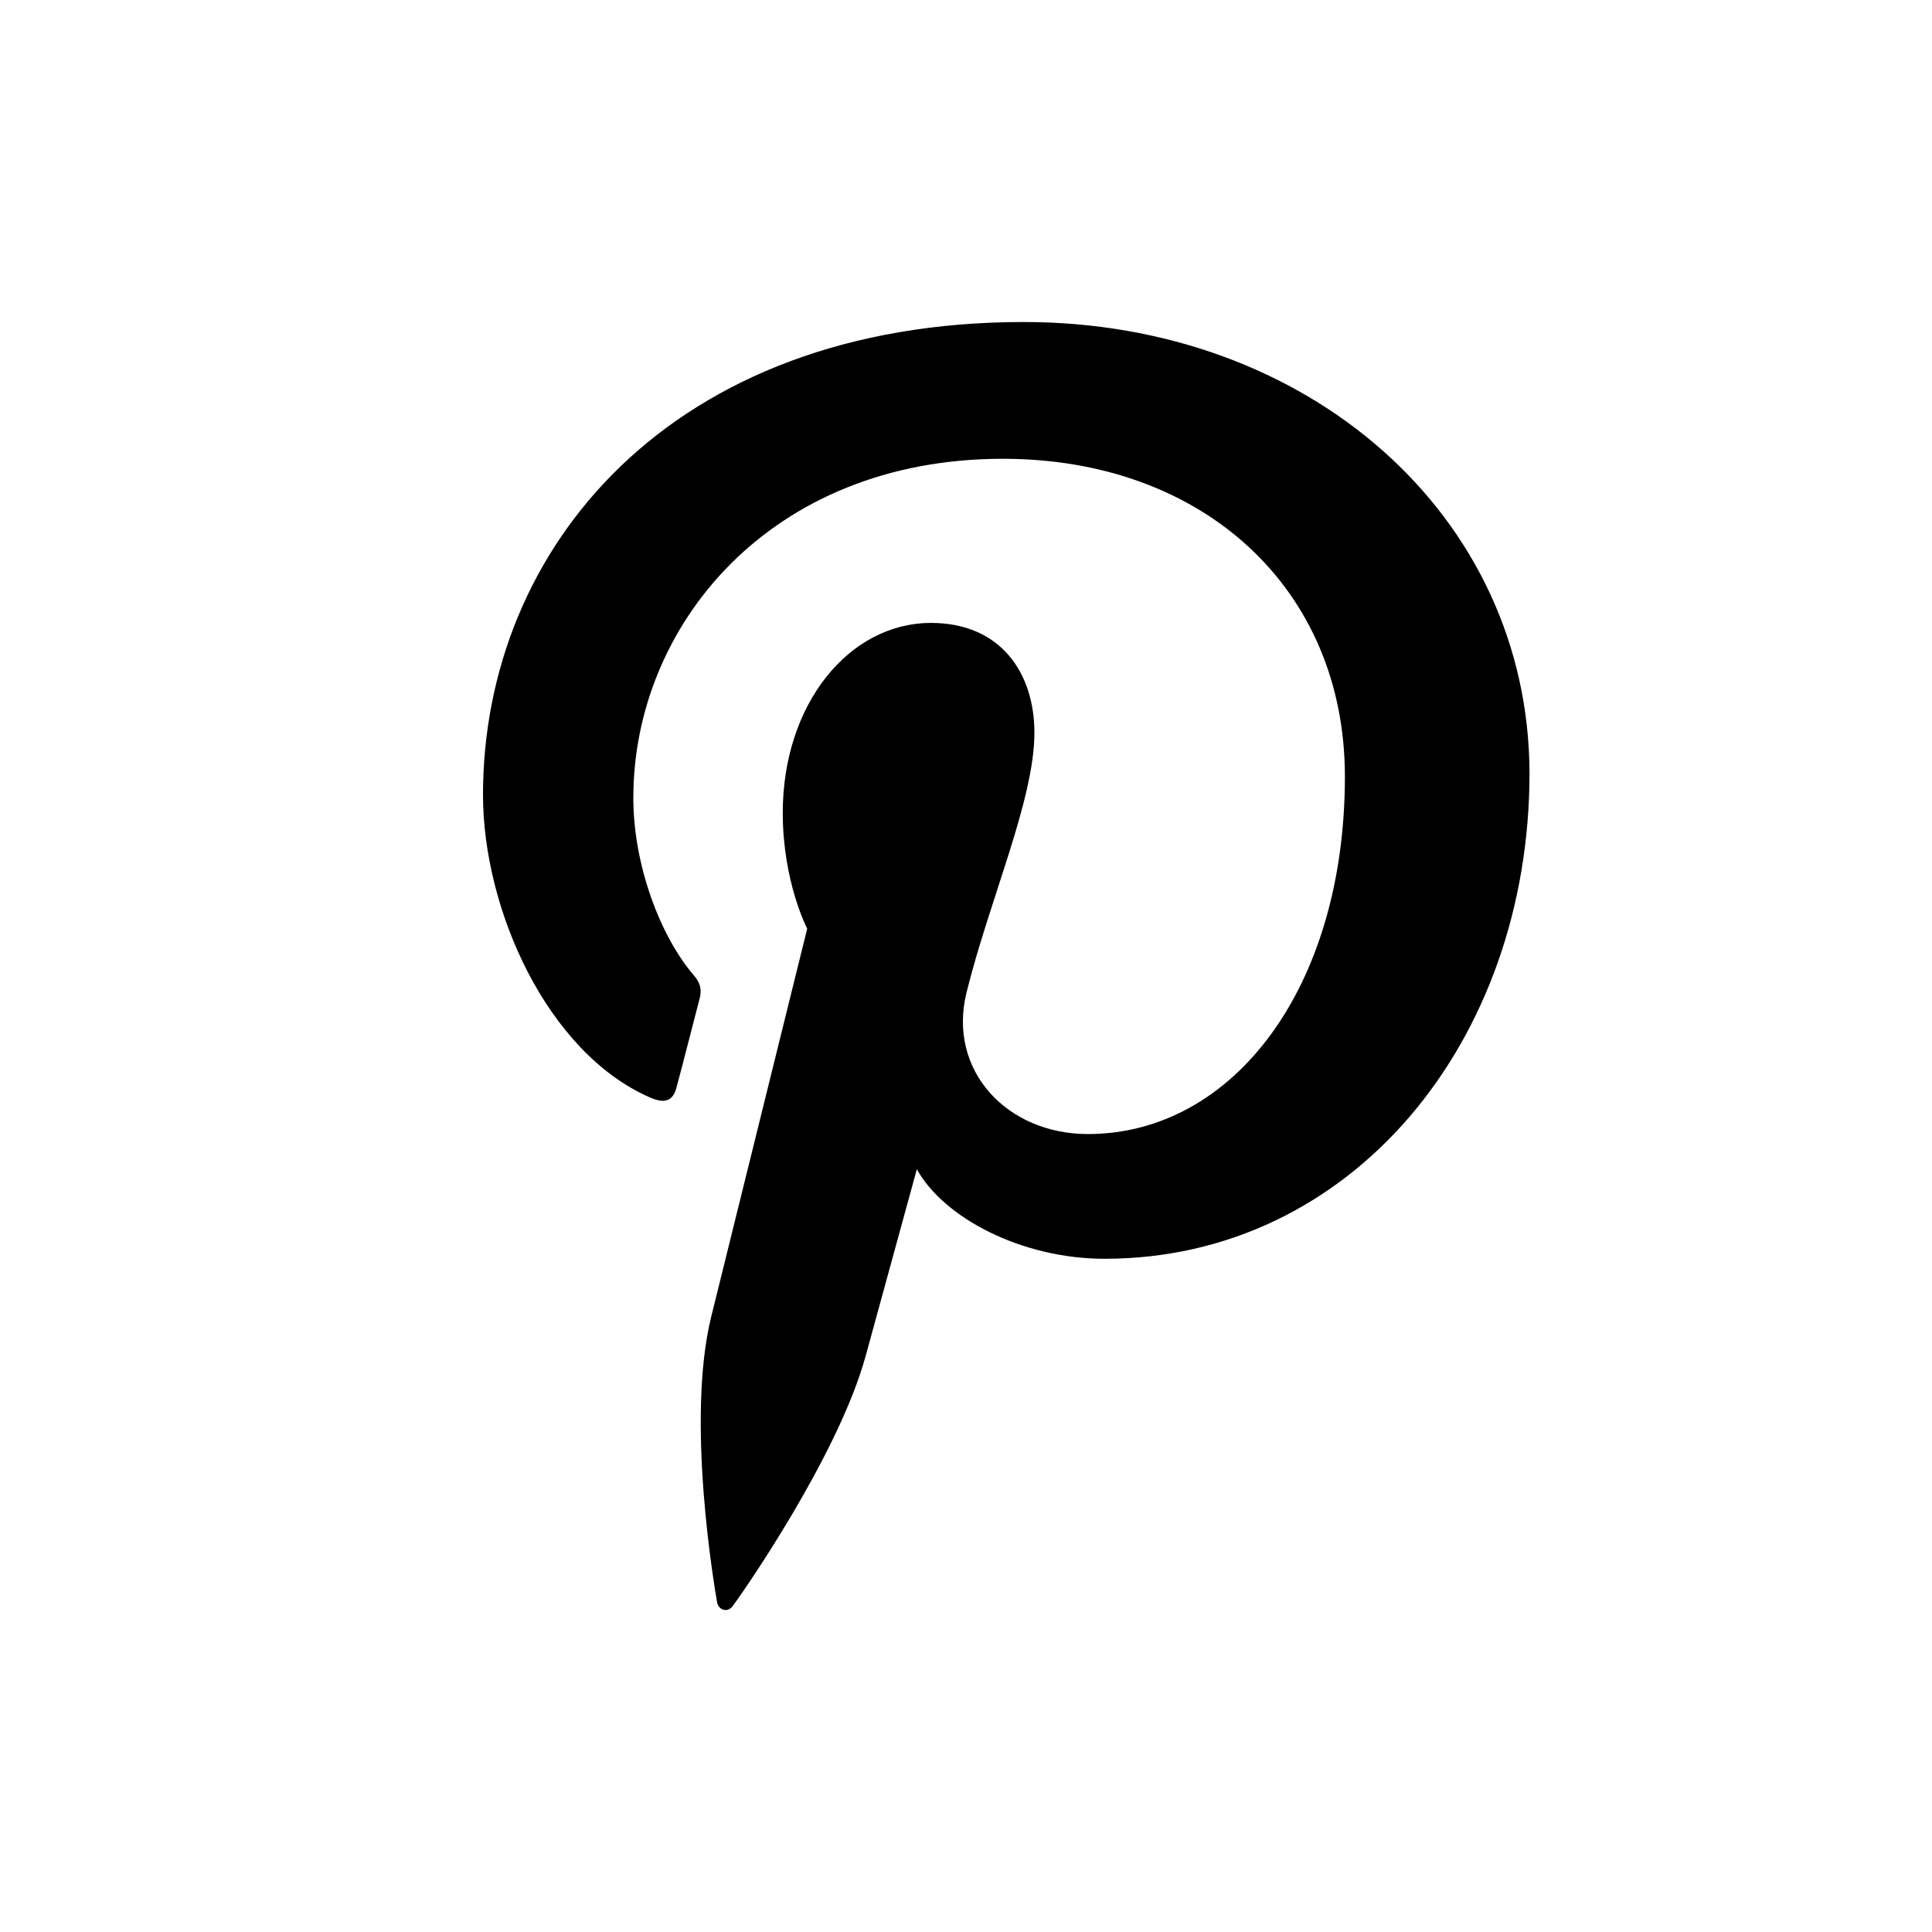
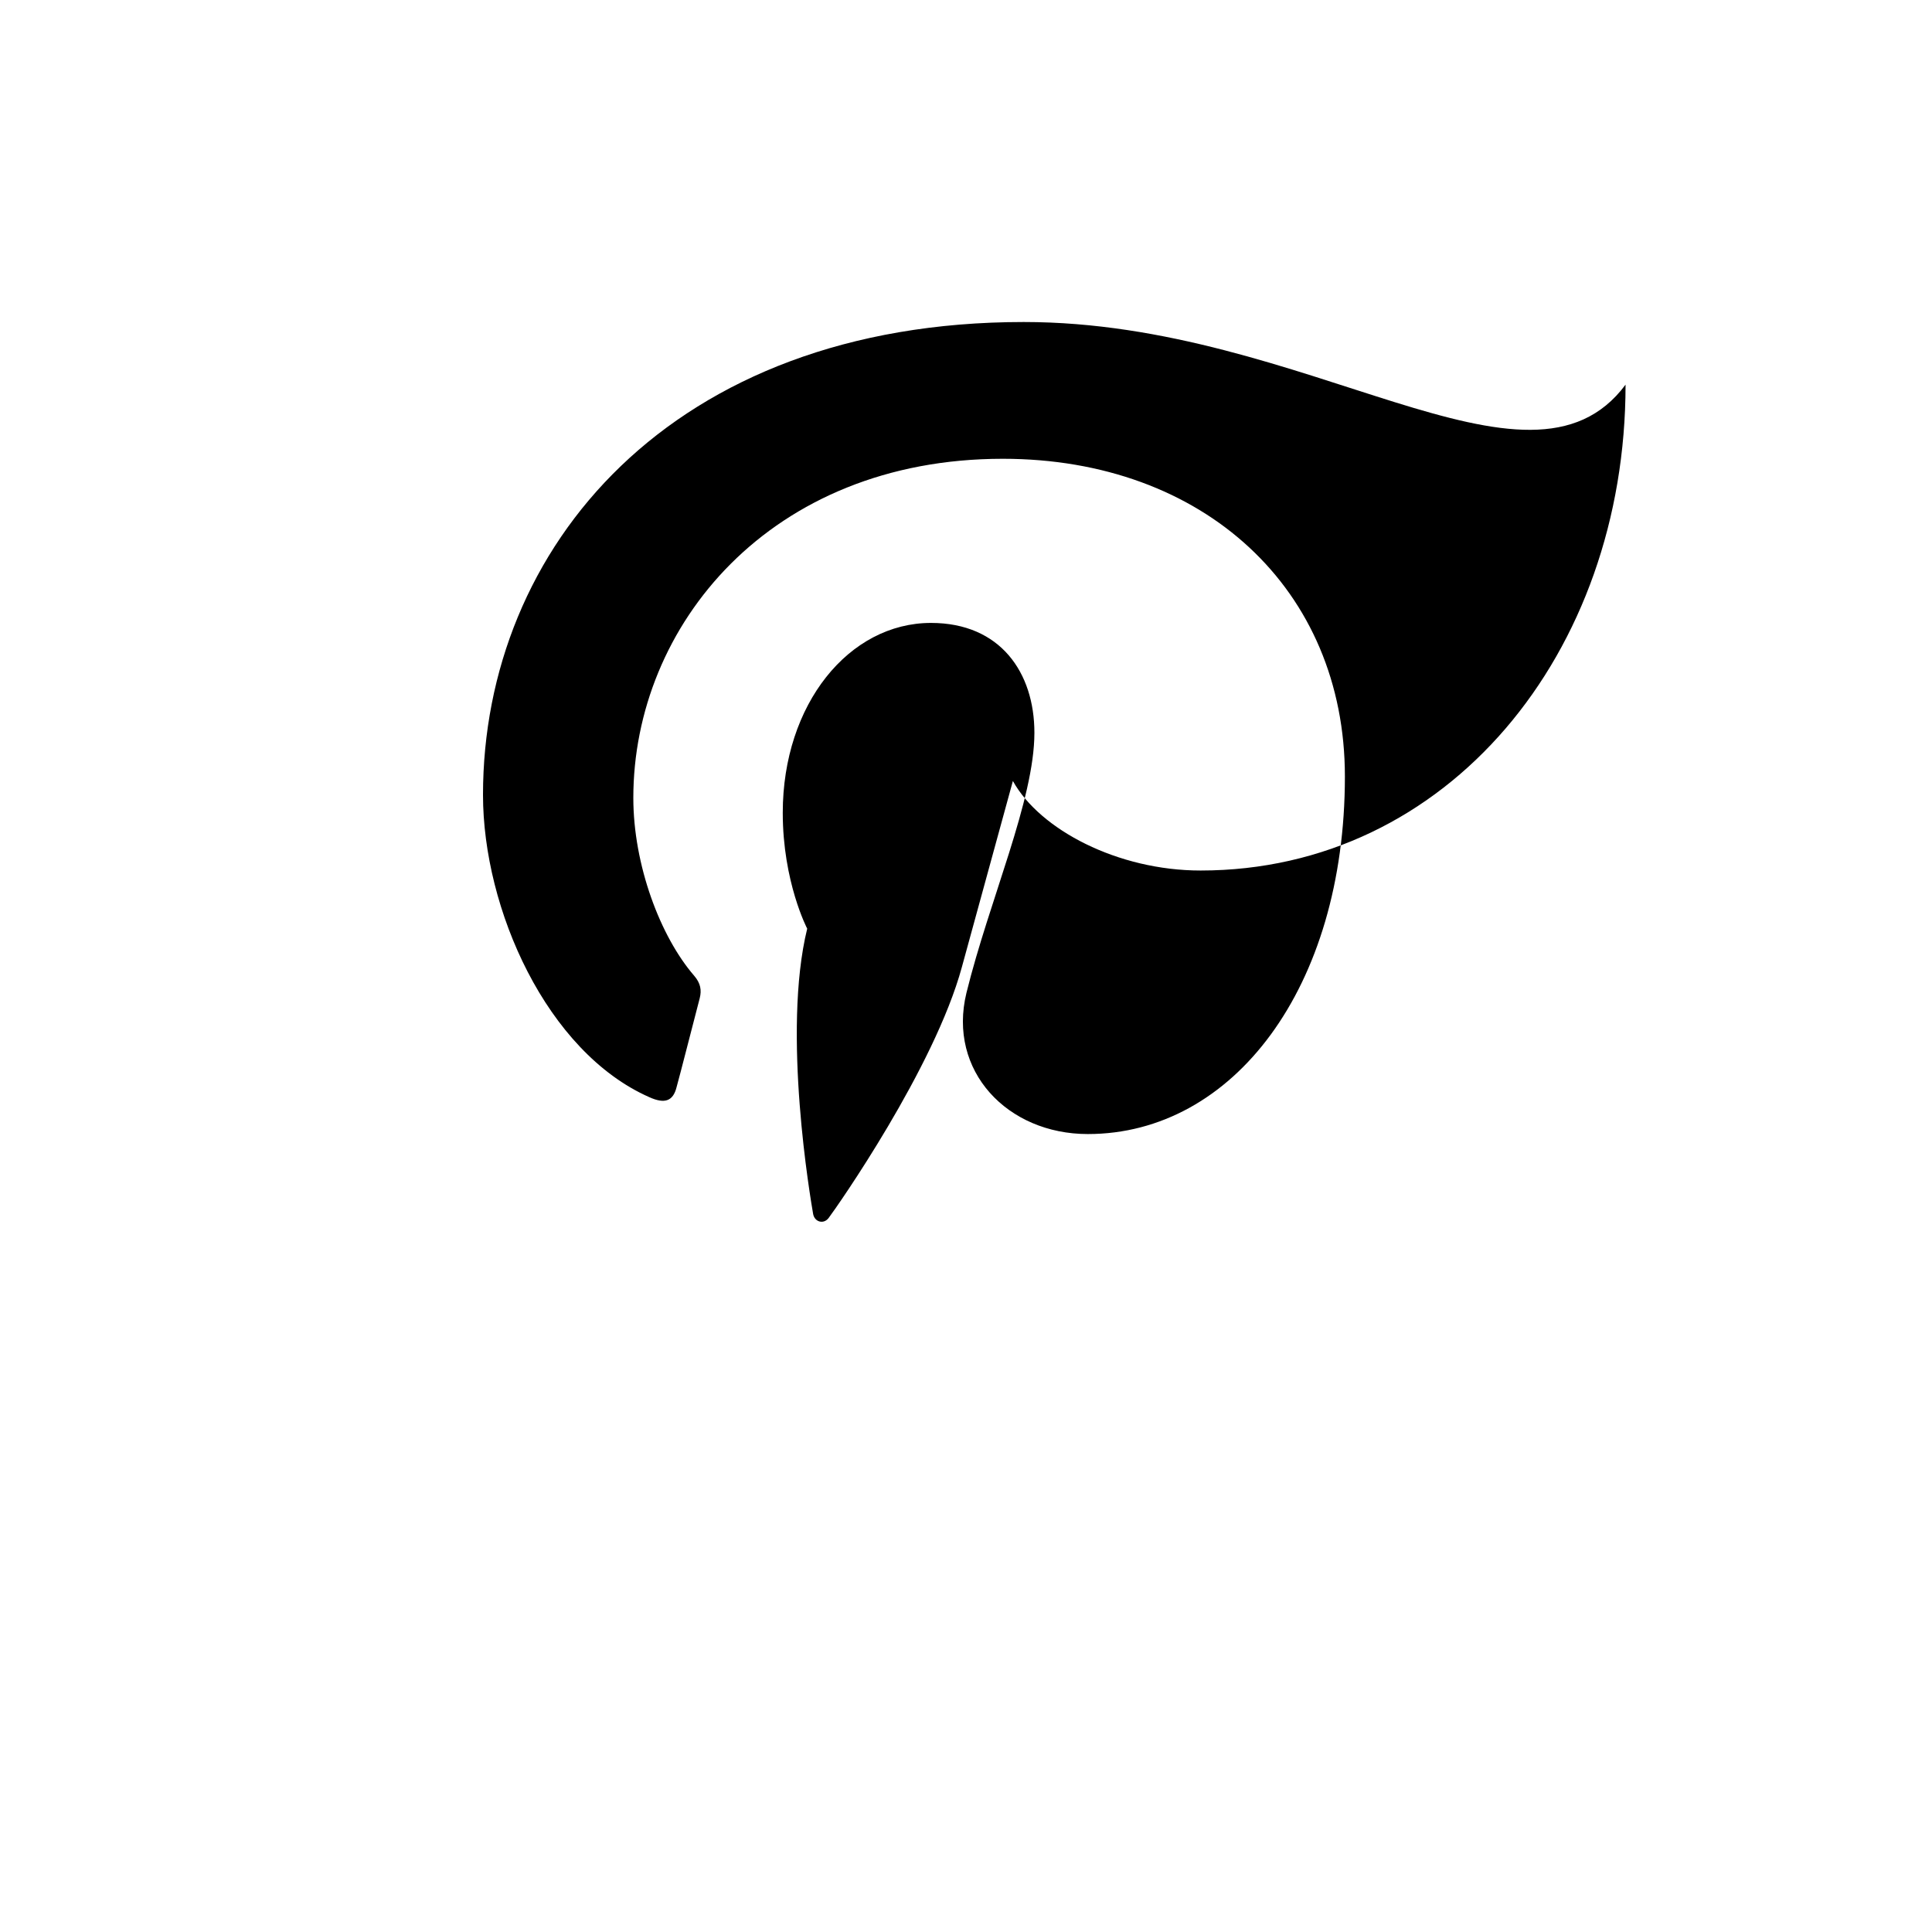
<svg xmlns="http://www.w3.org/2000/svg" width="52" height="52" viewBox="0 0 52 52">
-   <path d="M27.555 8.667C18.053 8.667 13 14.755 13 21.394c0 3.08 1.72 6.919 4.475 8.136.418.189.645.109.738-.28.083-.294.445-1.713.62-2.383.054-.214.026-.4-.147-.602-.915-1.057-1.64-2.984-1.64-4.79 0-4.631 3.68-9.127 9.945-9.127 5.417 0 9.207 3.519 9.207 8.552 0 5.688-3.01 9.623-6.92 9.623-2.165 0-3.778-1.699-3.266-3.8.617-2.503 1.829-5.194 1.829-7 0-1.618-.915-2.957-2.783-2.957-2.203 0-3.99 2.182-3.99 5.111 0 1.862.658 3.118.658 3.118s-2.18 8.806-2.585 10.45c-.685 2.785.093 7.294.16 7.682.041.214.282.282.416.106.215-.282 2.85-4.041 3.588-6.758.27-.99 1.372-5.005 1.372-5.005.726 1.31 2.821 2.41 5.053 2.41 6.64 0 11.437-5.836 11.437-13.077C41.143 13.86 35.2 8.667 27.555 8.667z" />
+   <path d="M27.555 8.667C18.053 8.667 13 14.755 13 21.394c0 3.08 1.72 6.919 4.475 8.136.418.189.645.109.738-.28.083-.294.445-1.713.62-2.383.054-.214.026-.4-.147-.602-.915-1.057-1.64-2.984-1.64-4.79 0-4.631 3.68-9.127 9.945-9.127 5.417 0 9.207 3.519 9.207 8.552 0 5.688-3.01 9.623-6.92 9.623-2.165 0-3.778-1.699-3.266-3.8.617-2.503 1.829-5.194 1.829-7 0-1.618-.915-2.957-2.783-2.957-2.203 0-3.99 2.182-3.99 5.111 0 1.862.658 3.118.658 3.118c-.685 2.785.093 7.294.16 7.682.041.214.282.282.416.106.215-.282 2.85-4.041 3.588-6.758.27-.99 1.372-5.005 1.372-5.005.726 1.31 2.821 2.41 5.053 2.41 6.64 0 11.437-5.836 11.437-13.077C41.143 13.86 35.2 8.667 27.555 8.667z" />
</svg>